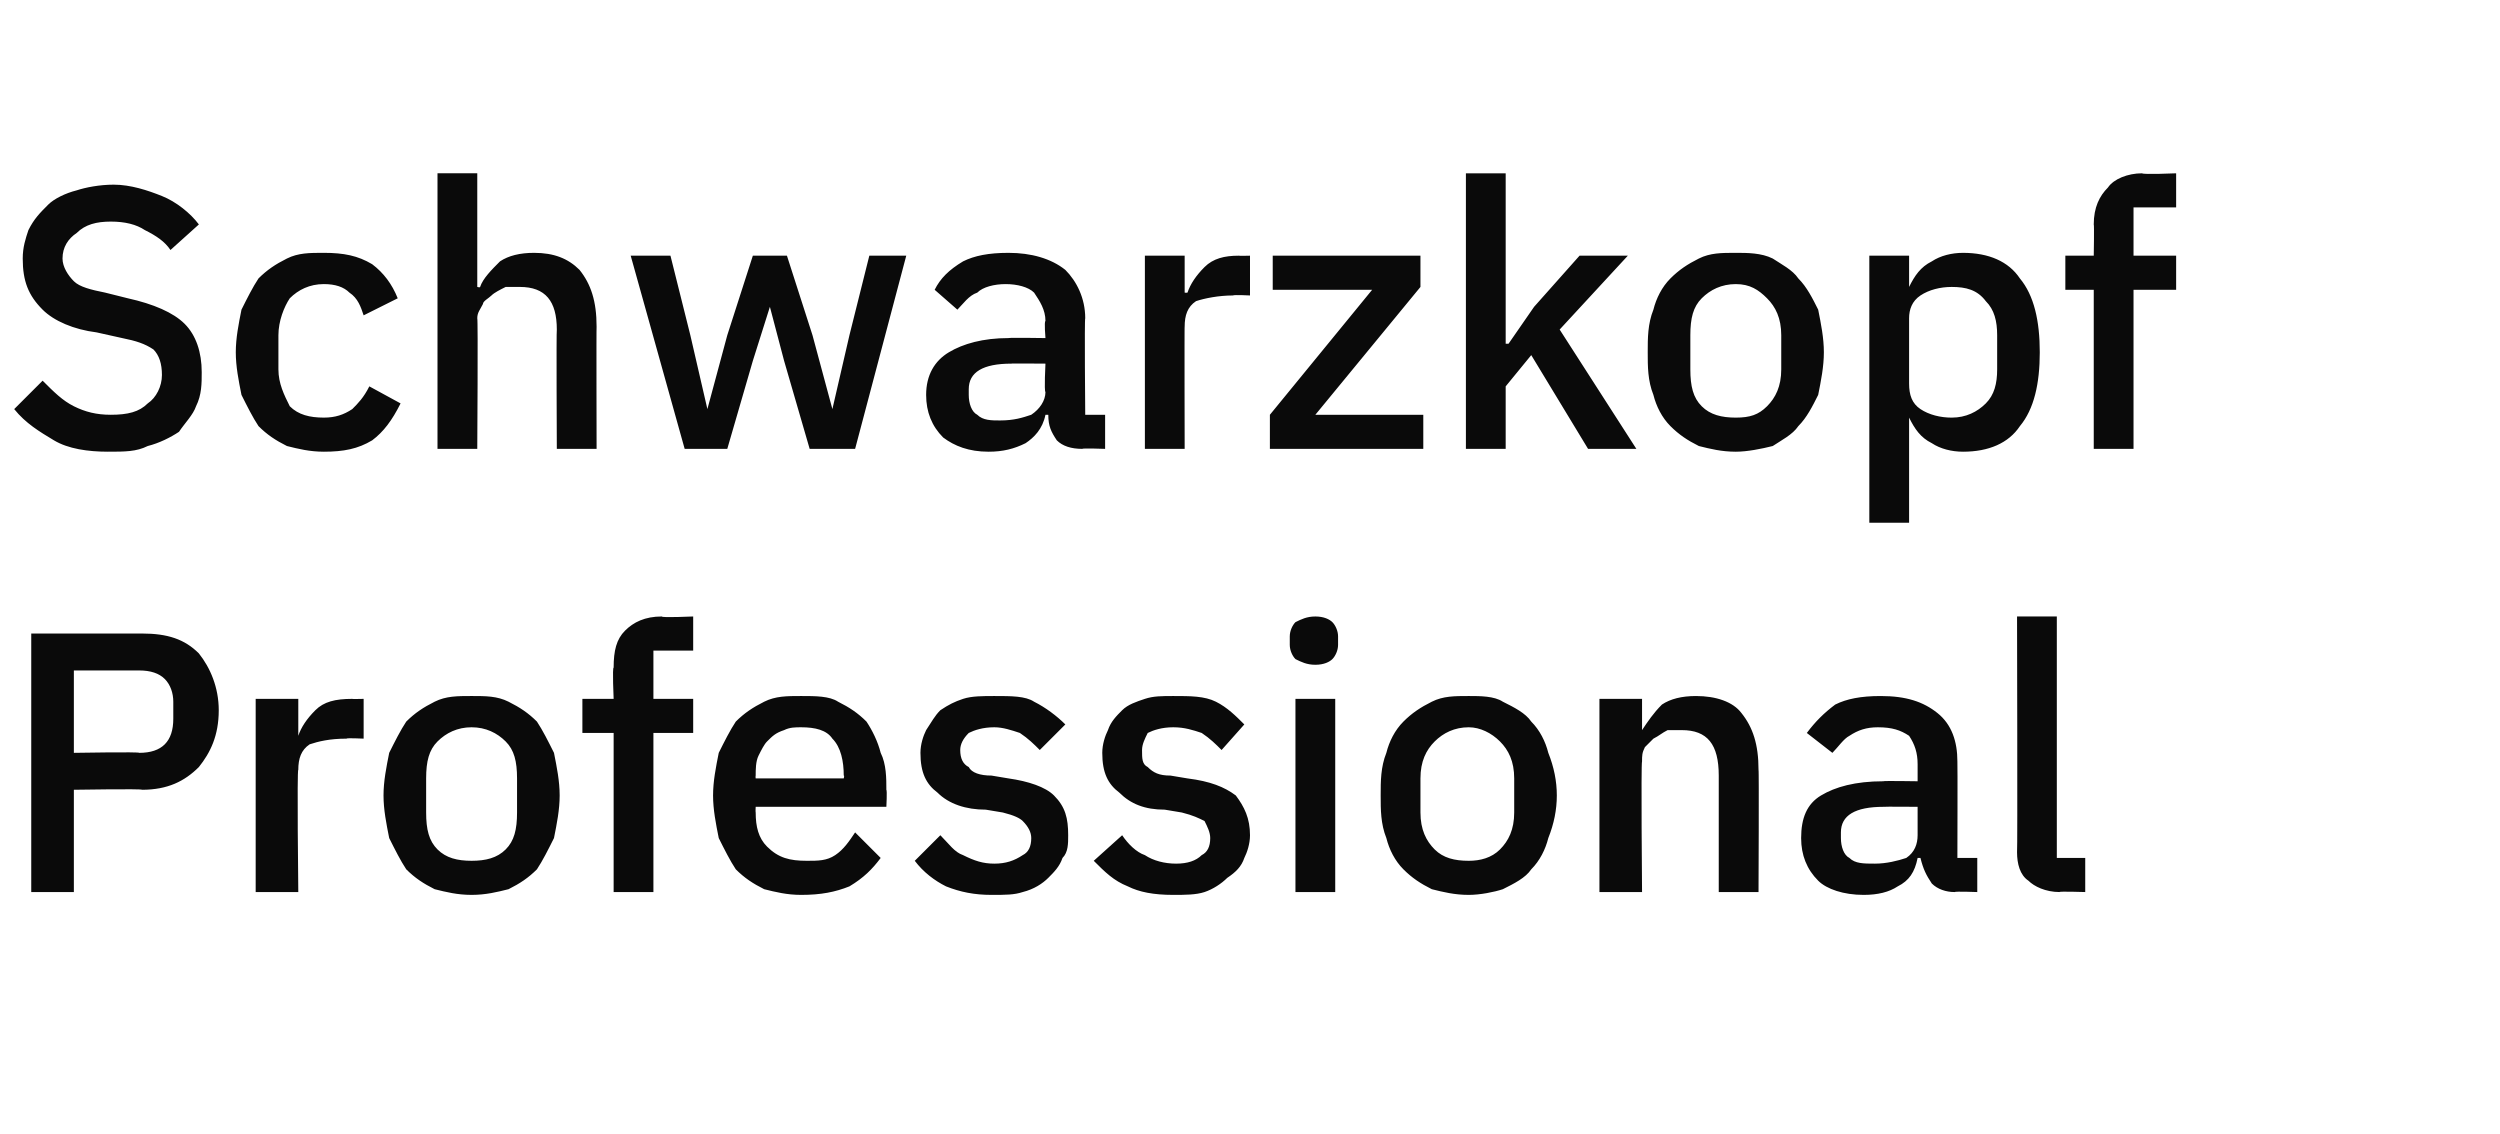
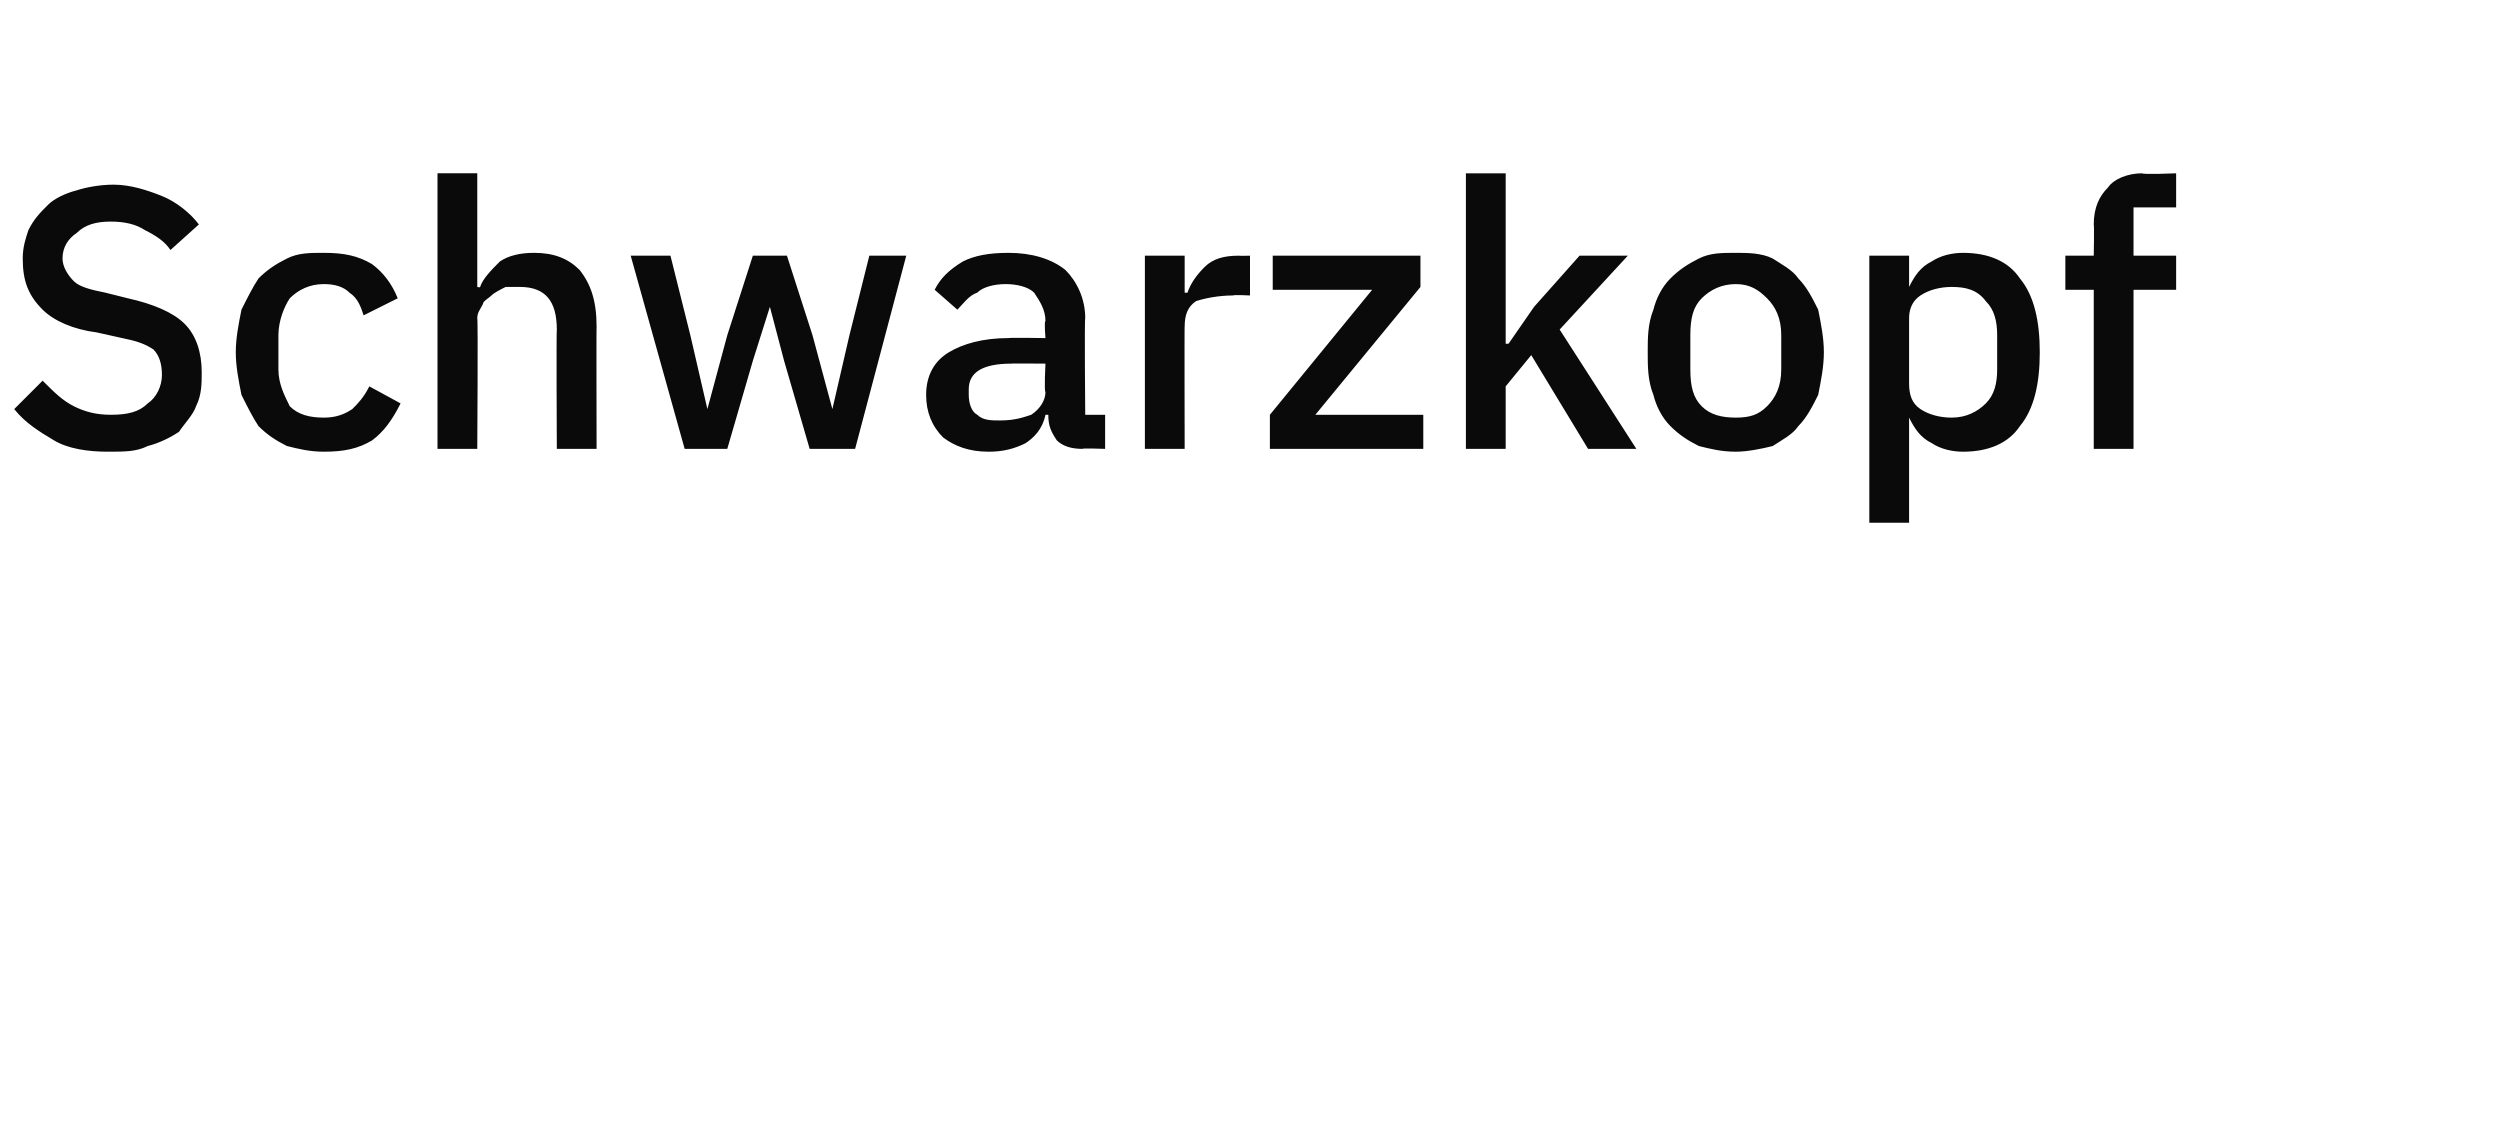
<svg xmlns="http://www.w3.org/2000/svg" version="1.1" width="88px" height="39.9px" viewBox="0 -1 88 39.9" style="top:-1px">
  <desc>Schwarzkopf Professional</desc>
  <defs />
  <g id="Polygon230316">
-     <path d="m1.1 30.4l0-9.1c0 0 3.92 0 3.9 0c.9 0 1.5.2 2 .7c.4.5.7 1.2.7 2c0 .9-.3 1.5-.7 2c-.5.5-1.1.8-2 .8c.02-.04-2.4 0-2.4 0l0 3.6l-1.5 0zm1.5-4.9c0 0 2.33-.04 2.3 0c.4 0 .7-.1.9-.3c.2-.2.3-.5.3-.9c0 0 0-.6 0-.6c0-.3-.1-.6-.3-.8c-.2-.2-.5-.3-.9-.3c.03 0-2.3 0-2.3 0l0 2.9zm6.4 4.9l0-6.8l1.5 0l0 1.3c0 0 .02.01 0 0c.1-.3.3-.6.6-.9c.3-.3.7-.4 1.3-.4c-.02.01.4 0 .4 0l0 1.4c0 0-.61-.03-.6 0c-.6 0-1 .1-1.3.2c-.3.2-.4.5-.4.9c-.05-.05 0 4.3 0 4.3l-1.5 0zm7.6.1c-.5 0-.9-.1-1.3-.2c-.4-.2-.7-.4-1-.7c-.2-.3-.4-.7-.6-1.1c-.1-.5-.2-1-.2-1.5c0-.5.1-1 .2-1.5c.2-.4.4-.8.6-1.1c.3-.3.6-.5 1-.7c.4-.2.8-.2 1.3-.2c.5 0 .9 0 1.3.2c.4.2.7.4 1 .7c.2.3.4.7.6 1.1c.1.5.2 1 .2 1.5c0 .5-.1 1-.2 1.5c-.2.4-.4.8-.6 1.1c-.3.3-.6.5-1 .7c-.4.1-.8.2-1.3.2zm0-1.2c.5 0 .9-.1 1.2-.4c.3-.3.4-.7.4-1.3c0 0 0-1.2 0-1.2c0-.6-.1-1-.4-1.3c-.3-.3-.7-.5-1.2-.5c-.5 0-.9.2-1.2.5c-.3.3-.4.7-.4 1.3c0 0 0 1.2 0 1.2c0 .6.1 1 .4 1.3c.3.3.7.4 1.2.4zm5-4.5l-1.1 0l0-1.2l1.1 0c0 0-.05-1.11 0-1.1c0-.6.1-1 .4-1.3c.3-.3.7-.5 1.3-.5c-.03.05 1.1 0 1.1 0l0 1.2l-1.4 0l0 1.7l1.4 0l0 1.2l-1.4 0l0 5.6l-1.4 0l0-5.6zm6.6 5.7c-.5 0-.9-.1-1.3-.2c-.4-.2-.7-.4-1-.7c-.2-.3-.4-.7-.6-1.1c-.1-.5-.2-1-.2-1.5c0-.5.1-1 .2-1.5c.2-.4.4-.8.6-1.1c.3-.3.6-.5 1-.7c.4-.2.8-.2 1.3-.2c.5 0 1 0 1.3.2c.4.2.7.4 1 .7c.2.3.4.7.5 1.1c.2.4.2.9.2 1.3c.03.02 0 .6 0 .6l-4.6 0c0 0-.01.17 0 .2c0 .5.1.9.4 1.2c.4.4.8.5 1.4.5c.4 0 .7 0 1-.2c.3-.2.5-.5.7-.8c0 0 .9.9.9.9c-.3.4-.6.7-1.1 1c-.5.2-1 .3-1.7.3zm0-5.9c-.2 0-.4 0-.6.1c-.3.1-.4.2-.6.4c-.1.1-.2.3-.3.5c-.1.2-.1.5-.1.7c-.01.03 0 .1 0 .1l3.1 0c0 0 .03-.11 0-.1c0-.5-.1-1-.4-1.3c-.2-.3-.6-.4-1.1-.4zm6.7 5.9c-.6 0-1.1-.1-1.6-.3c-.4-.2-.8-.5-1.1-.9c0 0 .9-.9.9-.9c.3.3.5.6.8.7c.4.2.7.3 1.1.3c.4 0 .7-.1 1-.3c.2-.1.3-.3.3-.6c0-.2-.1-.4-.3-.6c-.1-.1-.3-.2-.7-.3c0 0-.6-.1-.6-.1c-.7 0-1.3-.2-1.7-.6c-.4-.3-.6-.7-.6-1.4c0-.3.1-.6.2-.8c.2-.3.3-.5.5-.7c.3-.2.5-.3.8-.4c.3-.1.7-.1 1.1-.1c.6 0 1.1 0 1.4.2c.4.2.8.5 1.1.8c0 0-.9.9-.9.9c-.2-.2-.4-.4-.7-.6c-.3-.1-.6-.2-.9-.2c-.4 0-.7.1-.9.2c-.2.2-.3.4-.3.6c0 .3.1.5.3.6c.1.2.4.3.8.3c0 0 .6.1.6.1c.7.1 1.3.3 1.6.6c.4.4.5.8.5 1.4c0 .3 0 .6-.2.8c-.1.3-.3.5-.5.7c-.2.2-.5.4-.9.5c-.3.1-.6.1-1.1.1zm6.4 0c-.7 0-1.2-.1-1.6-.3c-.5-.2-.8-.5-1.2-.9c0 0 1-.9 1-.9c.2.3.5.6.8.7c.3.2.7.3 1.1.3c.4 0 .7-.1.9-.3c.2-.1.3-.3.3-.6c0-.2-.1-.4-.2-.6c-.2-.1-.4-.2-.8-.3c0 0-.6-.1-.6-.1c-.7 0-1.2-.2-1.6-.6c-.4-.3-.6-.7-.6-1.4c0-.3.1-.6.2-.8c.1-.3.3-.5.5-.7c.2-.2.5-.3.8-.4c.3-.1.6-.1 1-.1c.6 0 1.1 0 1.5.2c.4.2.7.5 1 .8c0 0-.8.9-.8.9c-.2-.2-.4-.4-.7-.6c-.3-.1-.6-.2-1-.2c-.4 0-.7.1-.9.2c-.1.2-.2.4-.2.6c0 .3 0 .5.2.6c.2.2.4.3.8.3c0 0 .6.1.6.1c.8.1 1.3.3 1.7.6c.3.4.5.8.5 1.4c0 .3-.1.6-.2.8c-.1.3-.3.5-.6.7c-.2.2-.5.4-.8.5c-.3.1-.7.1-1.1.1zm5-8.1c-.3 0-.5-.1-.7-.2c-.1-.1-.2-.3-.2-.5c0 0 0-.3 0-.3c0-.2.1-.4.2-.5c.2-.1.4-.2.7-.2c.3 0 .5.1.6.2c.1.1.2.3.2.5c0 0 0 .3 0 .3c0 .2-.1.4-.2.5c-.1.1-.3.2-.6.2zm-.7 1.2l1.4 0l0 6.8l-1.4 0l0-6.8zm6.1 6.9c-.5 0-.9-.1-1.3-.2c-.4-.2-.7-.4-1-.7c-.3-.3-.5-.7-.6-1.1c-.2-.5-.2-1-.2-1.5c0-.5 0-1 .2-1.5c.1-.4.3-.8.6-1.1c.3-.3.6-.5 1-.7c.4-.2.8-.2 1.3-.2c.4 0 .9 0 1.2.2c.4.2.8.4 1 .7c.3.3.5.7.6 1.1c.2.5.3 1 .3 1.5c0 .5-.1 1-.3 1.5c-.1.4-.3.8-.6 1.1c-.2.3-.6.5-1 .7c-.3.1-.8.2-1.2.2zm0-1.2c.4 0 .8-.1 1.1-.4c.3-.3.5-.7.5-1.3c0 0 0-1.2 0-1.2c0-.6-.2-1-.5-1.3c-.3-.3-.7-.5-1.1-.5c-.5 0-.9.2-1.2.5c-.3.3-.5.7-.5 1.3c0 0 0 1.2 0 1.2c0 .6.2 1 .5 1.3c.3.3.7.4 1.2.4zm4.6 1.1l0-6.8l1.5 0l0 1.1c0 0 .02.03 0 0c.2-.3.4-.6.7-.9c.3-.2.7-.3 1.2-.3c.7 0 1.3.2 1.6.6c.4.5.6 1.1.6 2c.02-.02 0 4.3 0 4.3l-1.4 0c0 0 0-4.14 0-4.1c0-1.1-.4-1.6-1.3-1.6c-.2 0-.3 0-.5 0c-.2.1-.3.2-.5.3c-.1.1-.2.2-.3.3c-.1.2-.1.3-.1.5c-.04.05 0 4.6 0 4.6l-1.5 0zm12.5 0c-.3 0-.6-.1-.8-.3c-.2-.3-.3-.5-.4-.9c0 0-.1 0-.1 0c-.1.5-.3.8-.7 1c-.3.2-.7.3-1.2.3c-.7 0-1.3-.2-1.6-.5c-.4-.4-.6-.9-.6-1.5c0-.7.2-1.2.7-1.5c.5-.3 1.2-.5 2.2-.5c-.03-.02 1.2 0 1.2 0c0 0 0-.59 0-.6c0-.4-.1-.7-.3-1c-.3-.2-.6-.3-1.1-.3c-.4 0-.7.1-1 .3c-.2.1-.4.4-.6.6c0 0-.9-.7-.9-.7c.3-.4.6-.7 1-1c.4-.2.9-.3 1.6-.3c.9 0 1.5.2 2 .6c.5.4.7 1 .7 1.7c.01.02 0 3.4 0 3.4l.7 0l0 1.2c0 0-.77-.03-.8 0zm-2.8-1c.4 0 .8-.1 1.1-.2c.3-.2.4-.5.4-.8c0-.03 0-1 0-1c0 0-1.2-.01-1.2 0c-1 0-1.5.3-1.5.9c0 0 0 .2 0 .2c0 .3.1.6.3.7c.2.2.5.2.9.2zm6.5 1c-.5 0-.9-.2-1.1-.4c-.3-.2-.4-.6-.4-1c.02-.03 0-8.3 0-8.3l1.4 0l0 8.5l1 0l0 1.2c0 0-.94-.03-.9 0z" stroke="none" fill="#0a0a0a" />
-   </g>
+     </g>
  <g id="Polygon230315">
    <path d="m3.8 14.9c-.7 0-1.4-.1-1.9-.4c-.5-.3-1-.6-1.4-1.1c0 0 1-1 1-1c.4.4.7.7 1.1.9c.4.2.8.3 1.3.3c.6 0 1-.1 1.3-.4c.3-.2.5-.6.5-1c0-.4-.1-.7-.3-.9c-.3-.2-.6-.3-1.1-.4c0 0-.9-.2-.9-.2c-.8-.1-1.5-.4-1.9-.8c-.5-.5-.7-1-.7-1.8c0-.4.1-.7.2-1c.2-.4.4-.6.7-.9c.2-.2.6-.4 1-.5c.3-.1.8-.2 1.3-.2c.6 0 1.2.2 1.7.4c.5.2 1 .6 1.3 1c0 0-1 .9-1 .9c-.2-.3-.5-.5-.9-.7c-.3-.2-.7-.3-1.2-.3c-.5 0-.9.1-1.2.4c-.3.2-.5.5-.5.9c0 .3.2.6.4.8c.2.2.6.3 1.1.4c0 0 .8.2.8.2c.9.2 1.6.5 2 .9c.4.4.6 1 .6 1.7c0 .4 0 .8-.2 1.2c-.1.3-.4.6-.6.9c-.3.2-.7.4-1.1.5c-.4.2-.8.2-1.4.2zm7.6 0c-.5 0-.9-.1-1.3-.2c-.4-.2-.7-.4-1-.7c-.2-.3-.4-.7-.6-1.1c-.1-.5-.2-1-.2-1.5c0-.5.1-1 .2-1.5c.2-.4.4-.8.6-1.1c.3-.3.6-.5 1-.7c.4-.2.8-.2 1.3-.2c.7 0 1.2.1 1.7.4c.4.3.7.7.9 1.2c0 0-1.2.6-1.2.6c-.1-.3-.2-.6-.5-.8c-.2-.2-.5-.3-.9-.3c-.5 0-.9.2-1.2.5c-.2.3-.4.8-.4 1.3c0 0 0 1.2 0 1.2c0 .5.2.9.4 1.3c.3.3.7.4 1.2.4c.4 0 .7-.1 1-.3c.2-.2.4-.4.6-.8c0 0 1.1.6 1.1.6c-.3.6-.6 1-1 1.3c-.5.3-1 .4-1.7.4zm4-9.8l1.4 0l0 4c0 0 .1.03.1 0c.1-.3.4-.6.7-.9c.3-.2.7-.3 1.2-.3c.7 0 1.2.2 1.6.6c.4.5.6 1.1.6 2c-.01-.02 0 4.3 0 4.3l-1.4 0c0 0-.02-4.15 0-4.2c0-1-.4-1.5-1.3-1.5c-.2 0-.4 0-.5 0c-.2.1-.4.2-.5.3c-.1.1-.3.2-.3.3c-.1.2-.2.3-.2.5c.03.03 0 4.6 0 4.6l-1.4 0l0-9.7zm6.8 2.9l1.4 0l.7 2.8l.6 2.6l0 0l.7-2.6l.9-2.8l1.2 0l.9 2.8l.7 2.6l0 0l.6-2.6l.7-2.8l1.3 0l-1.8 6.8l-1.6 0l-.9-3.1l-.5-1.9l0 0l-.6 1.9l-.9 3.1l-1.5 0l-1.9-6.8zm15.9 6.8c-.4 0-.7-.1-.9-.3c-.2-.3-.3-.5-.3-.9c0 0-.1 0-.1 0c-.1.5-.4.8-.7 1c-.4.2-.8.3-1.3.3c-.7 0-1.2-.2-1.6-.5c-.4-.4-.6-.9-.6-1.5c0-.7.3-1.2.8-1.5c.5-.3 1.2-.5 2.1-.5c.03-.02 1.3 0 1.3 0c0 0-.05-.59 0-.6c0-.4-.2-.7-.4-1c-.2-.2-.6-.3-1-.3c-.4 0-.8.1-1 .3c-.3.1-.5.4-.7.6c0 0-.8-.7-.8-.7c.2-.4.5-.7 1-1c.4-.2.9-.3 1.6-.3c.8 0 1.5.2 2 .6c.4.4.7 1 .7 1.7c-.03.02 0 3.4 0 3.4l.7 0l0 1.2c0 0-.81-.03-.8 0zm-2.9-1c.5 0 .8-.1 1.1-.2c.3-.2.5-.5.5-.8c-.05-.03 0-1 0-1c0 0-1.25-.01-1.2 0c-1 0-1.5.3-1.5.9c0 0 0 .2 0 .2c0 .3.1.6.3.7c.2.2.5.2.8.2zm5.1 1l0-6.8l1.4 0l0 1.3c0 0 .06.01.1 0c.1-.3.3-.6.6-.9c.3-.3.7-.4 1.2-.4c.01.01.4 0 .4 0l0 1.4c0 0-.57-.03-.6 0c-.5 0-1 .1-1.3.2c-.3.2-.4.5-.4.9c-.01-.05 0 4.3 0 4.3l-1.4 0zm4.4 0l0-1.2l3.6-4.4l-3.5 0l0-1.2l5.2 0l0 1.1l-3.7 4.5l3.8 0l0 1.2l-5.4 0zm6.9-9.7l1.4 0l0 6l.1 0l.9-1.3l1.6-1.8l1.7 0l-2.4 2.6l2.7 4.2l-1.7 0l-2-3.3l-.9 1.1l0 2.2l-1.4 0l0-9.7zm9.5 9.8c-.5 0-.9-.1-1.3-.2c-.4-.2-.7-.4-1-.7c-.3-.3-.5-.7-.6-1.1c-.2-.5-.2-1-.2-1.5c0-.5 0-1 .2-1.5c.1-.4.3-.8.6-1.1c.3-.3.6-.5 1-.7c.4-.2.8-.2 1.3-.2c.4 0 .9 0 1.3.2c.3.2.7.4.9.7c.3.3.5.7.7 1.1c.1.5.2 1 .2 1.5c0 .5-.1 1-.2 1.5c-.2.4-.4.8-.7 1.1c-.2.3-.6.5-.9.7c-.4.1-.9.2-1.3.2zm0-1.2c.5 0 .8-.1 1.1-.4c.3-.3.5-.7.5-1.3c0 0 0-1.2 0-1.2c0-.6-.2-1-.5-1.3c-.3-.3-.6-.5-1.1-.5c-.5 0-.9.2-1.2.5c-.3.3-.4.7-.4 1.3c0 0 0 1.2 0 1.2c0 .6.1 1 .4 1.3c.3.3.7.4 1.2.4zm4.7-5.7l1.4 0l0 1.1c0 0 .04.03 0 0c.2-.4.4-.7.8-.9c.3-.2.7-.3 1.1-.3c.9 0 1.6.3 2 .9c.5.6.7 1.5.7 2.6c0 1.1-.2 2-.7 2.6c-.4.6-1.1.9-2 .9c-.4 0-.8-.1-1.1-.3c-.4-.2-.6-.5-.8-.9c.04-.05 0 0 0 0l0 3.7l-1.4 0l0-9.4zm2.9 5.7c.5 0 .9-.2 1.2-.5c.3-.3.4-.7.4-1.2c0 0 0-1.2 0-1.2c0-.5-.1-.9-.4-1.2c-.3-.4-.7-.5-1.2-.5c-.4 0-.8.1-1.1.3c-.3.2-.4.5-.4.8c0 0 0 2.3 0 2.3c0 .4.1.7.4.9c.3.2.7.3 1.1.3zm5-4.5l-1 0l0-1.2l1 0c0 0 .02-1.11 0-1.1c0-.6.2-1 .5-1.3c.2-.3.7-.5 1.2-.5c.04.05 1.2 0 1.2 0l0 1.2l-1.5 0l0 1.7l1.5 0l0 1.2l-1.5 0l0 5.6l-1.4 0l0-5.6z" stroke="none" fill="#0a0a0a" />
  </g>
</svg>